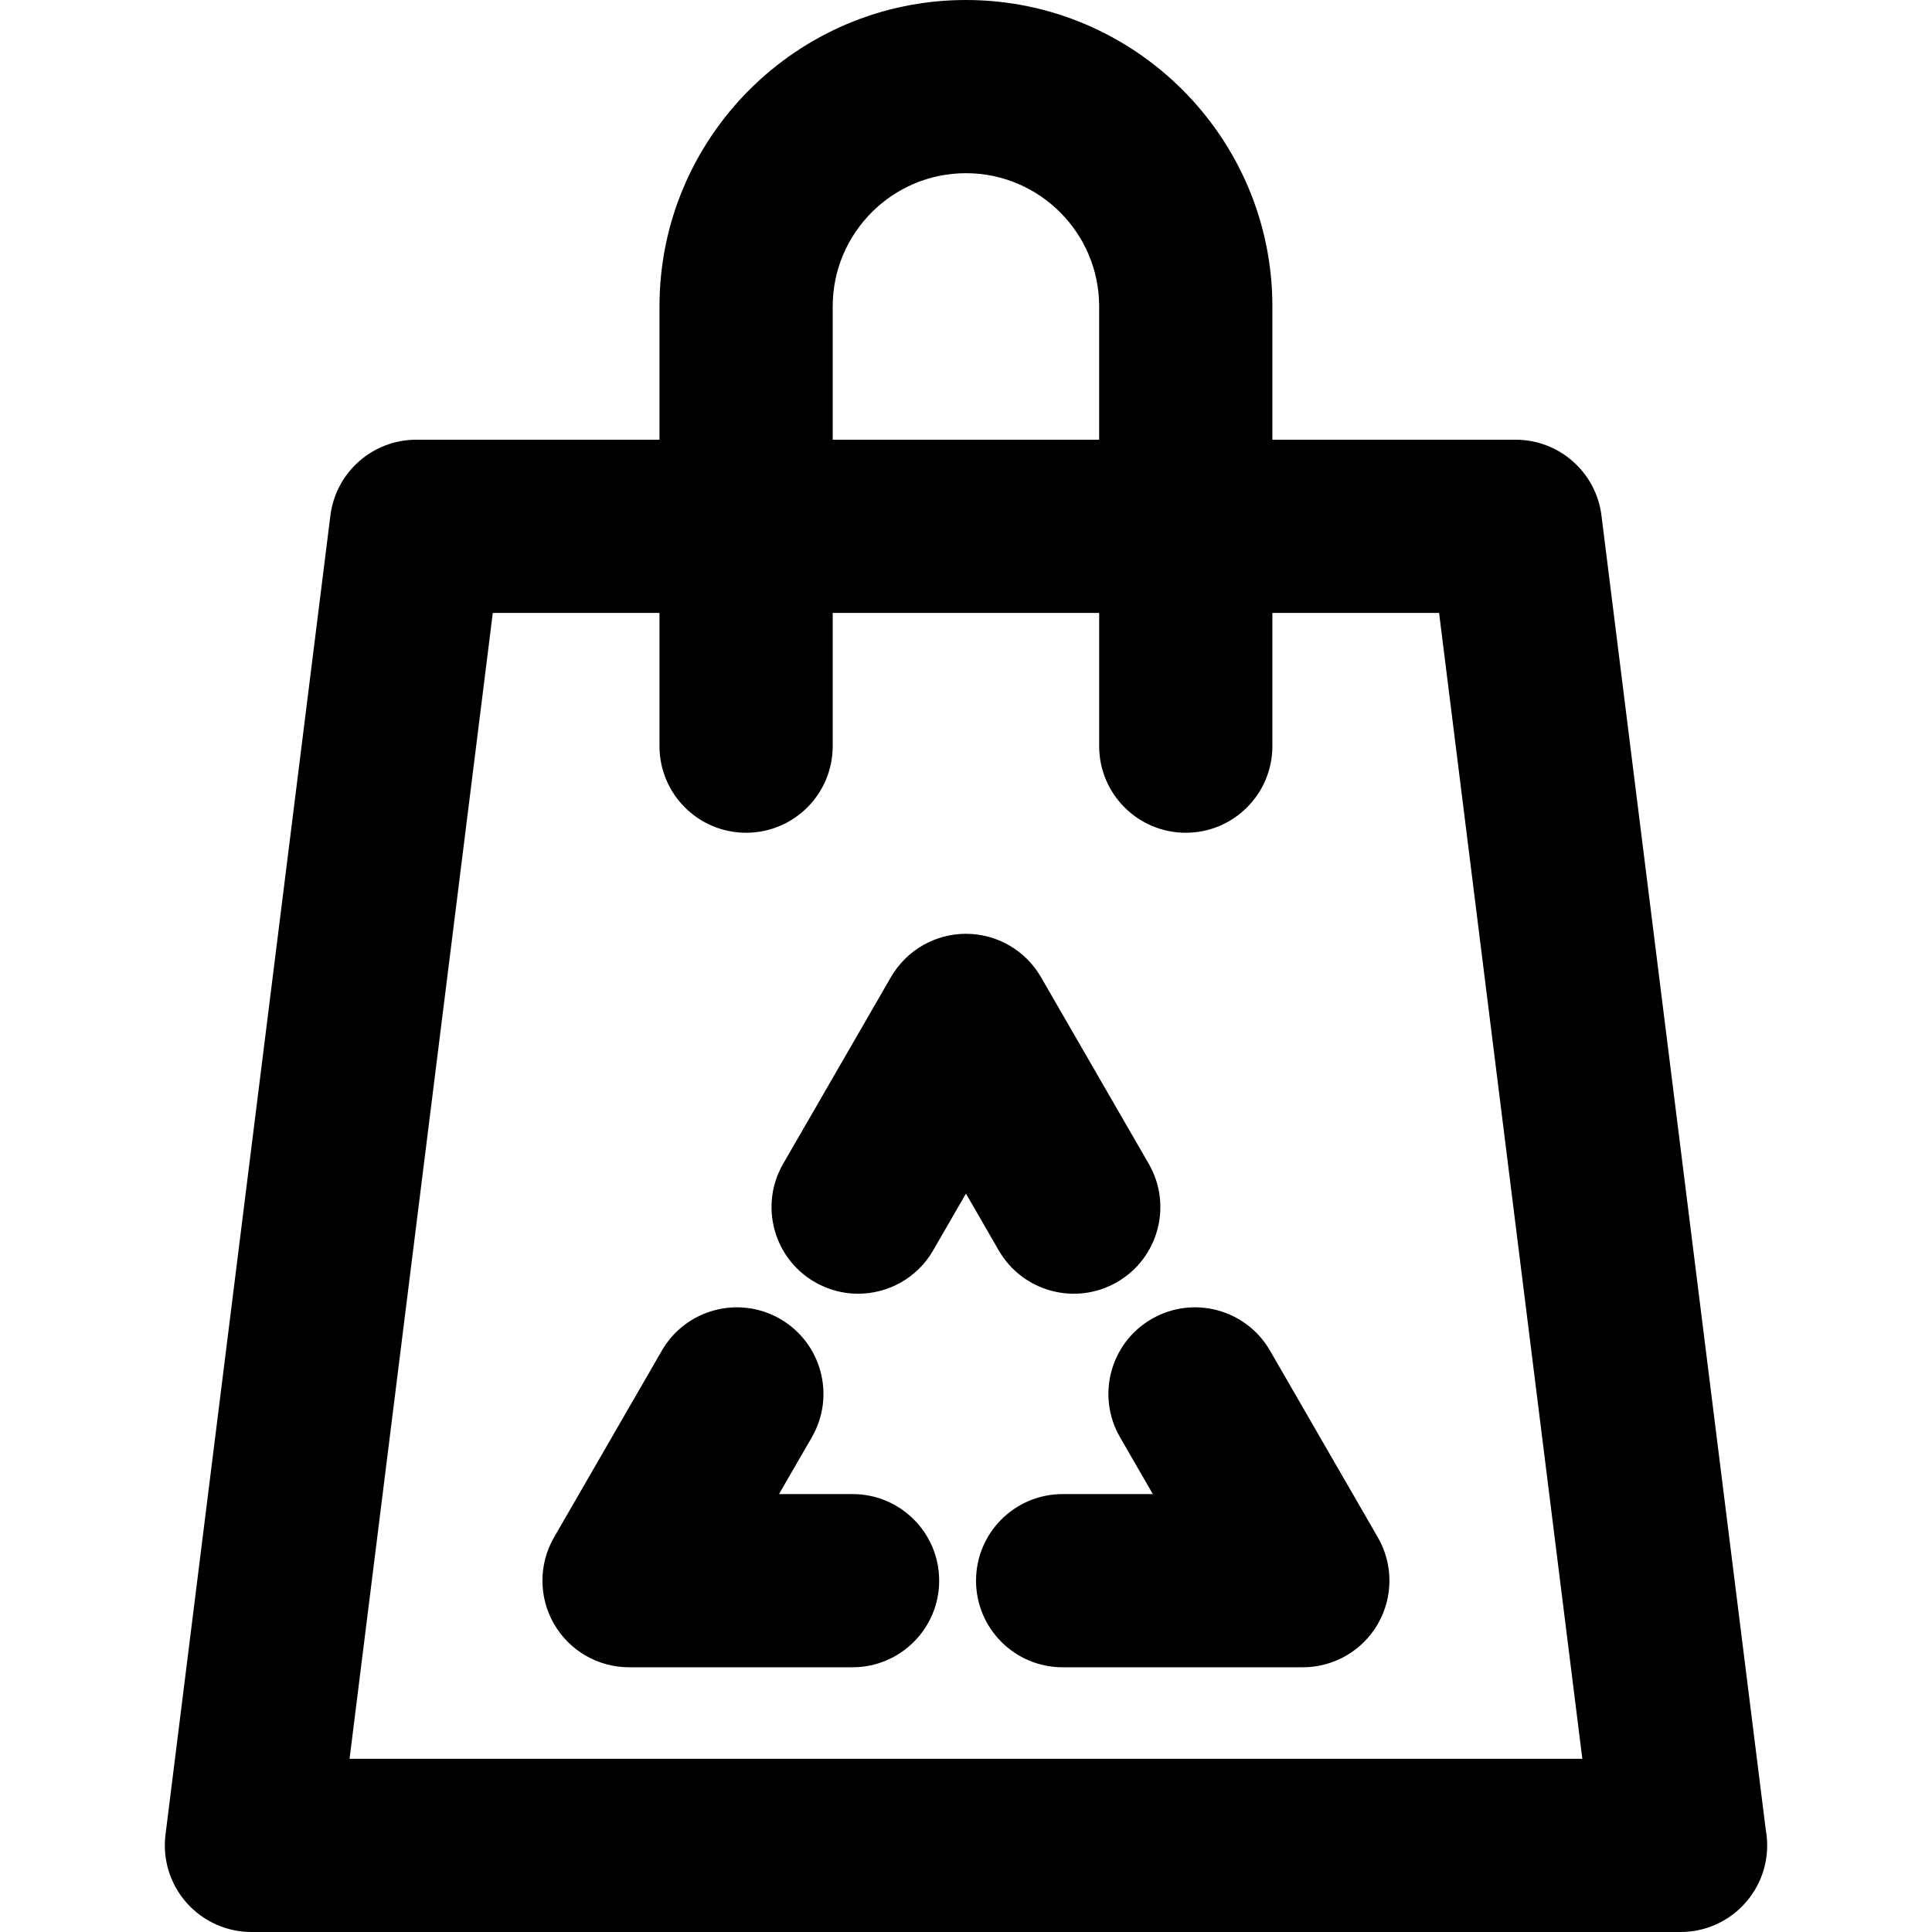
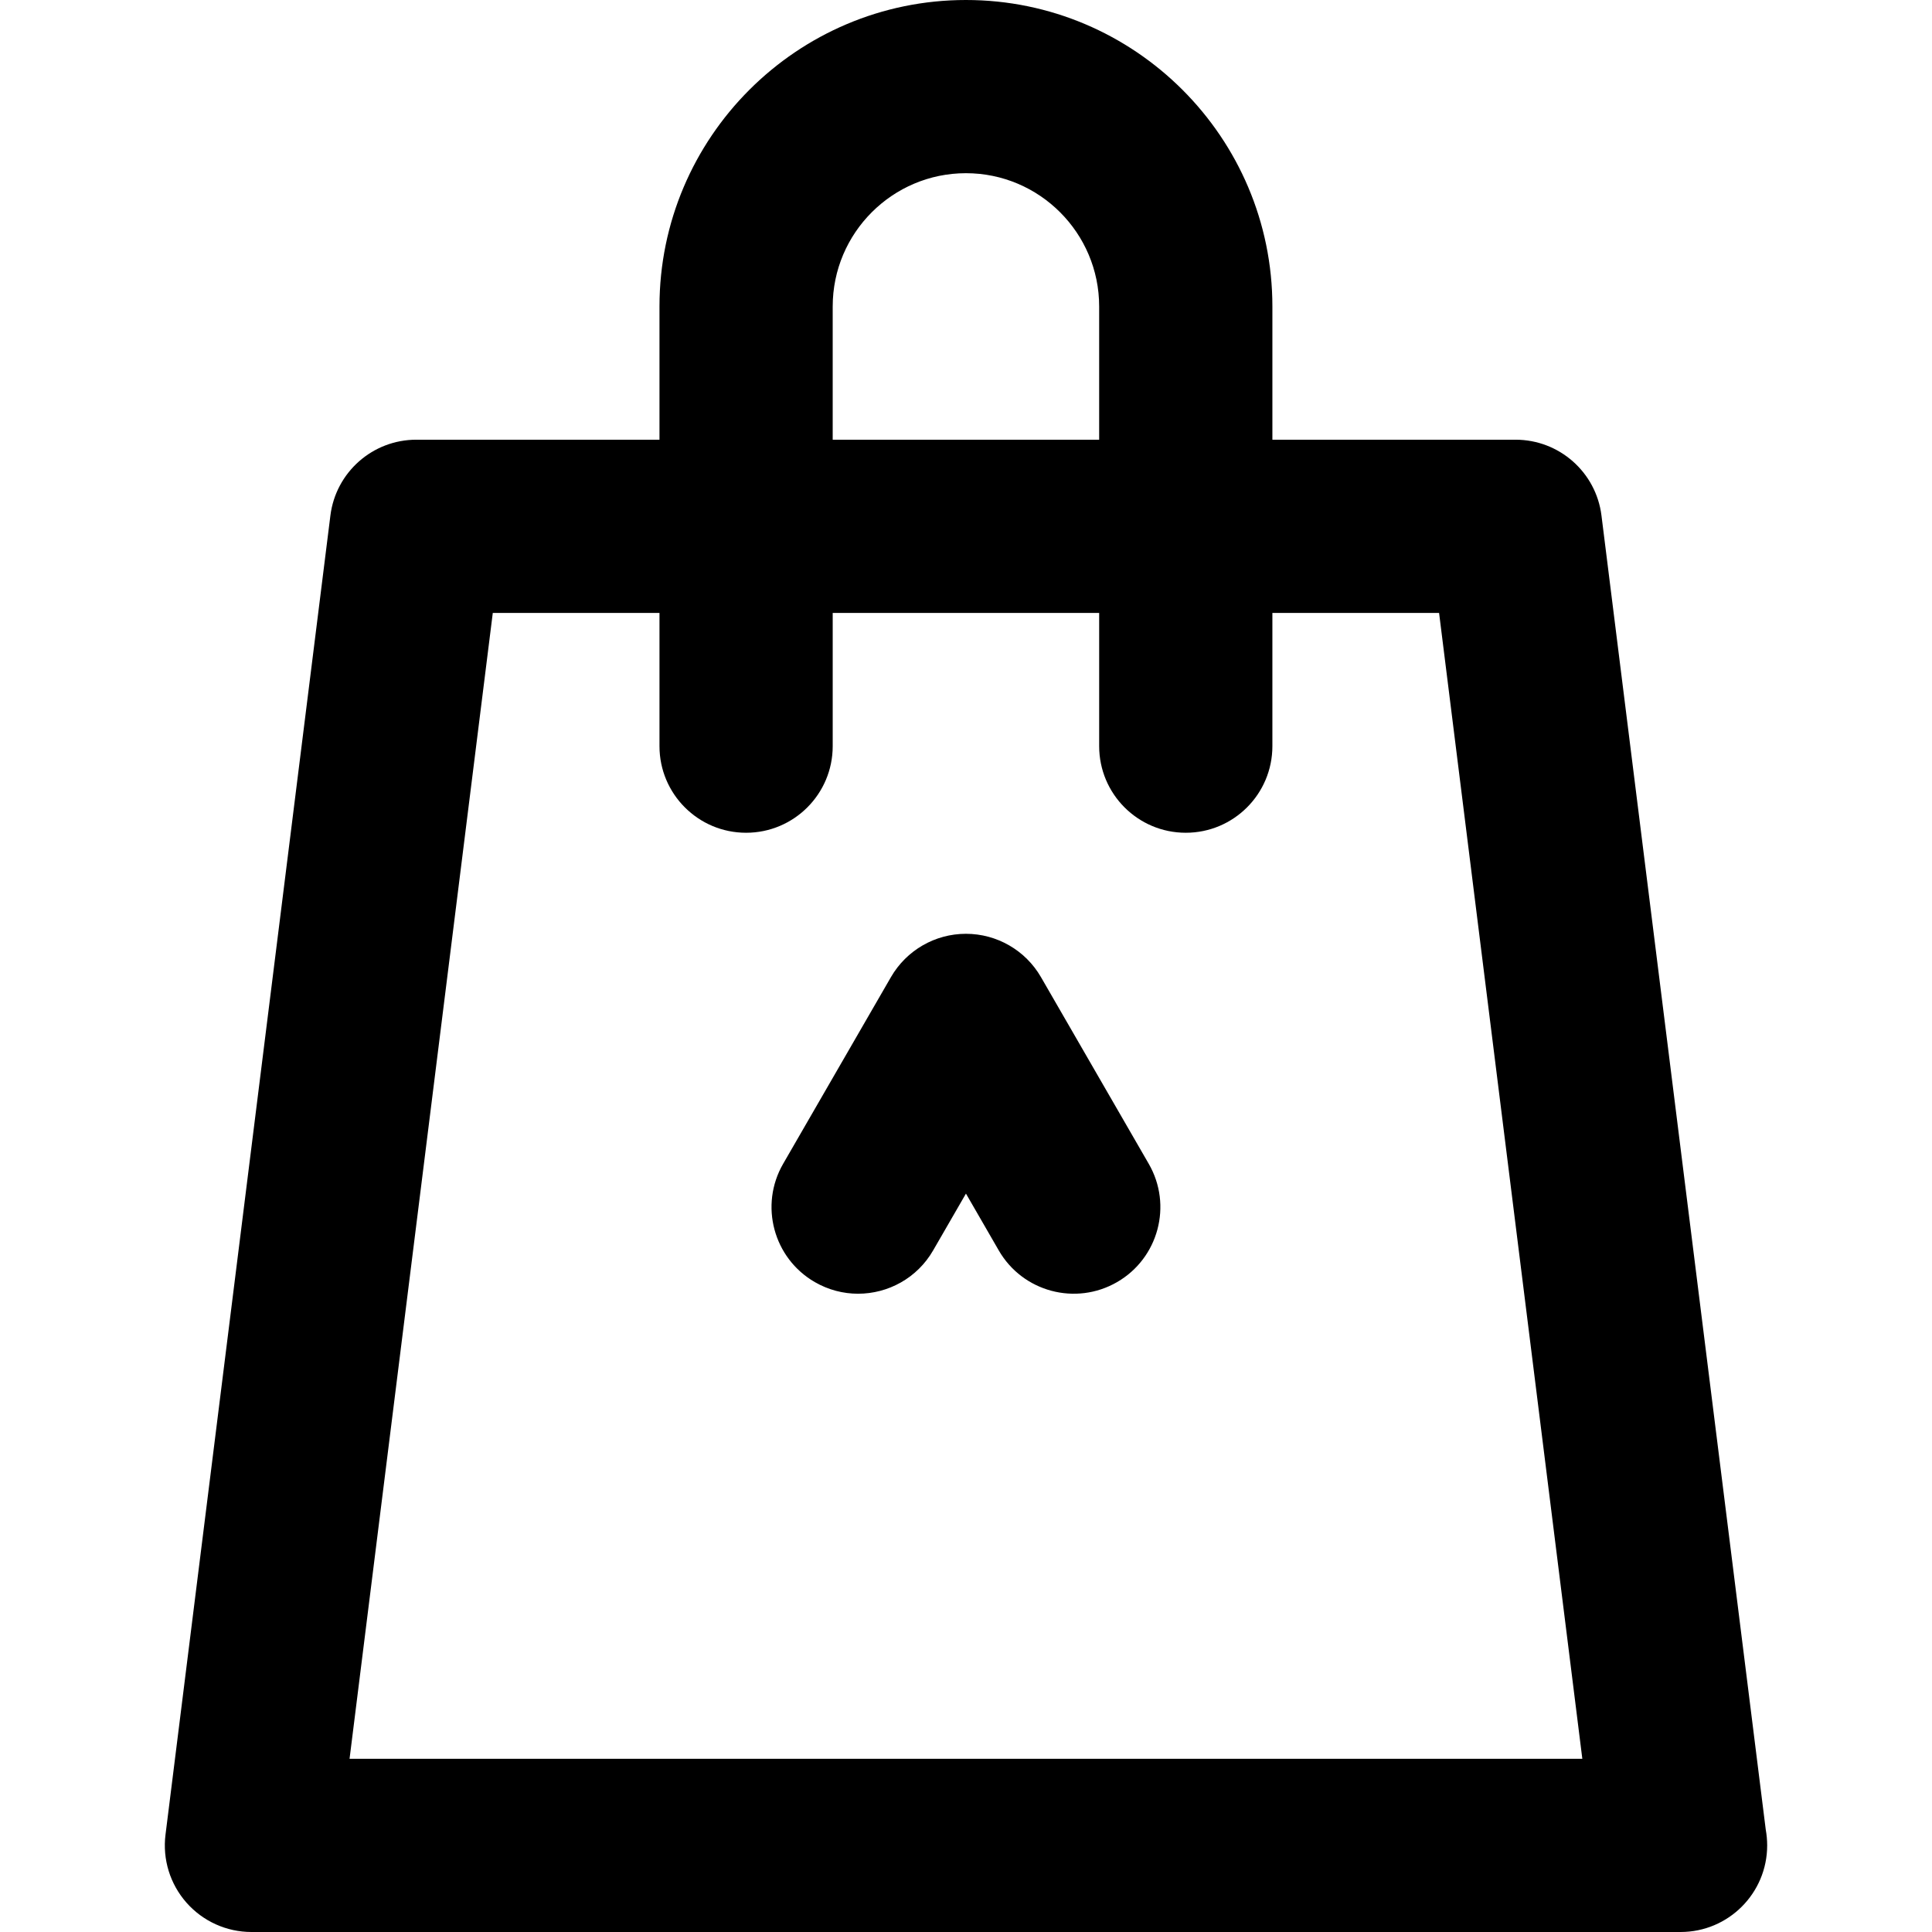
<svg xmlns="http://www.w3.org/2000/svg" fill="#000000" height="800px" width="800px" version="1.1" id="Capa_1" viewBox="0 0 297 297" xml:space="preserve">
  <g>
    <path d="M171.722,197.095c6.367-3.678,8.549-11.819,4.871-18.186l-16.57-28.702c-2.379-4.117-6.775-6.657-11.531-6.657   c-4.758,0-9.15,2.539-11.529,6.657l-16.574,28.702c-3.676,6.366-1.494,14.508,4.873,18.185c2.098,1.21,4.387,1.786,6.645,1.786   c4.602,0,9.078-2.387,11.541-6.658l5.045-8.734l5.043,8.734C157.21,198.59,165.354,200.77,171.722,197.095z" />
-     <path d="M195.237,207.631c-3.676-6.37-11.816-8.55-18.186-4.876c-6.369,3.676-8.553,11.818-4.875,18.185l5.045,8.74h-13.863   c-7.355,0-13.316,5.96-13.316,13.311c0,7.352,5.961,13.314,13.316,13.314h36.922c4.756,0,9.15-2.536,11.529-6.657   c2.379-4.117,2.381-9.192,0.002-13.311L195.237,207.631z" />
-     <path d="M131.063,229.68h-11.305l5.045-8.74c3.676-6.366,1.494-14.509-4.875-18.185c-6.363-3.672-14.512-1.494-18.185,4.876   l-16.574,28.705c-2.377,4.118-2.377,9.193,0.002,13.311c2.379,4.121,6.773,6.657,11.529,6.657h34.363   c7.352,0,13.314-5.962,13.314-13.314C144.378,235.64,138.415,229.68,131.063,229.68z" />
    <path d="M271.444,281.267L246.19,79.256c-0.83-6.662-6.494-11.662-13.211-11.662H195.6V47.111C195.6,21.134,174.466,0,148.491,0   c-25.977,0-47.111,21.134-47.111,47.111v20.483H64.001c-6.717,0-12.379,5-13.211,11.662l-25.348,202.78   c-0.475,3.788,0.701,7.598,3.229,10.46c2.527,2.863,6.164,4.504,9.982,4.504h219.676c0.008,0,0.014,0,0.02,0   c7.352,0,13.313-5.961,13.313-13.314C271.661,282.861,271.585,282.054,271.444,281.267z M128.009,47.111   c0-11.296,9.188-20.486,20.482-20.486c11.293,0,20.48,9.19,20.48,20.486v20.483h-40.963V47.111z M53.735,270.375L75.755,94.221   h25.625v20.483c0,7.352,5.961,13.313,13.316,13.313c7.352,0,13.313-5.961,13.313-13.313V94.221h40.963v20.483   c0,7.352,5.963,13.313,13.314,13.313c7.354,0,13.314-5.961,13.314-13.313V94.221h25.625l22.021,176.154H53.735z" />
  </g>
</svg>